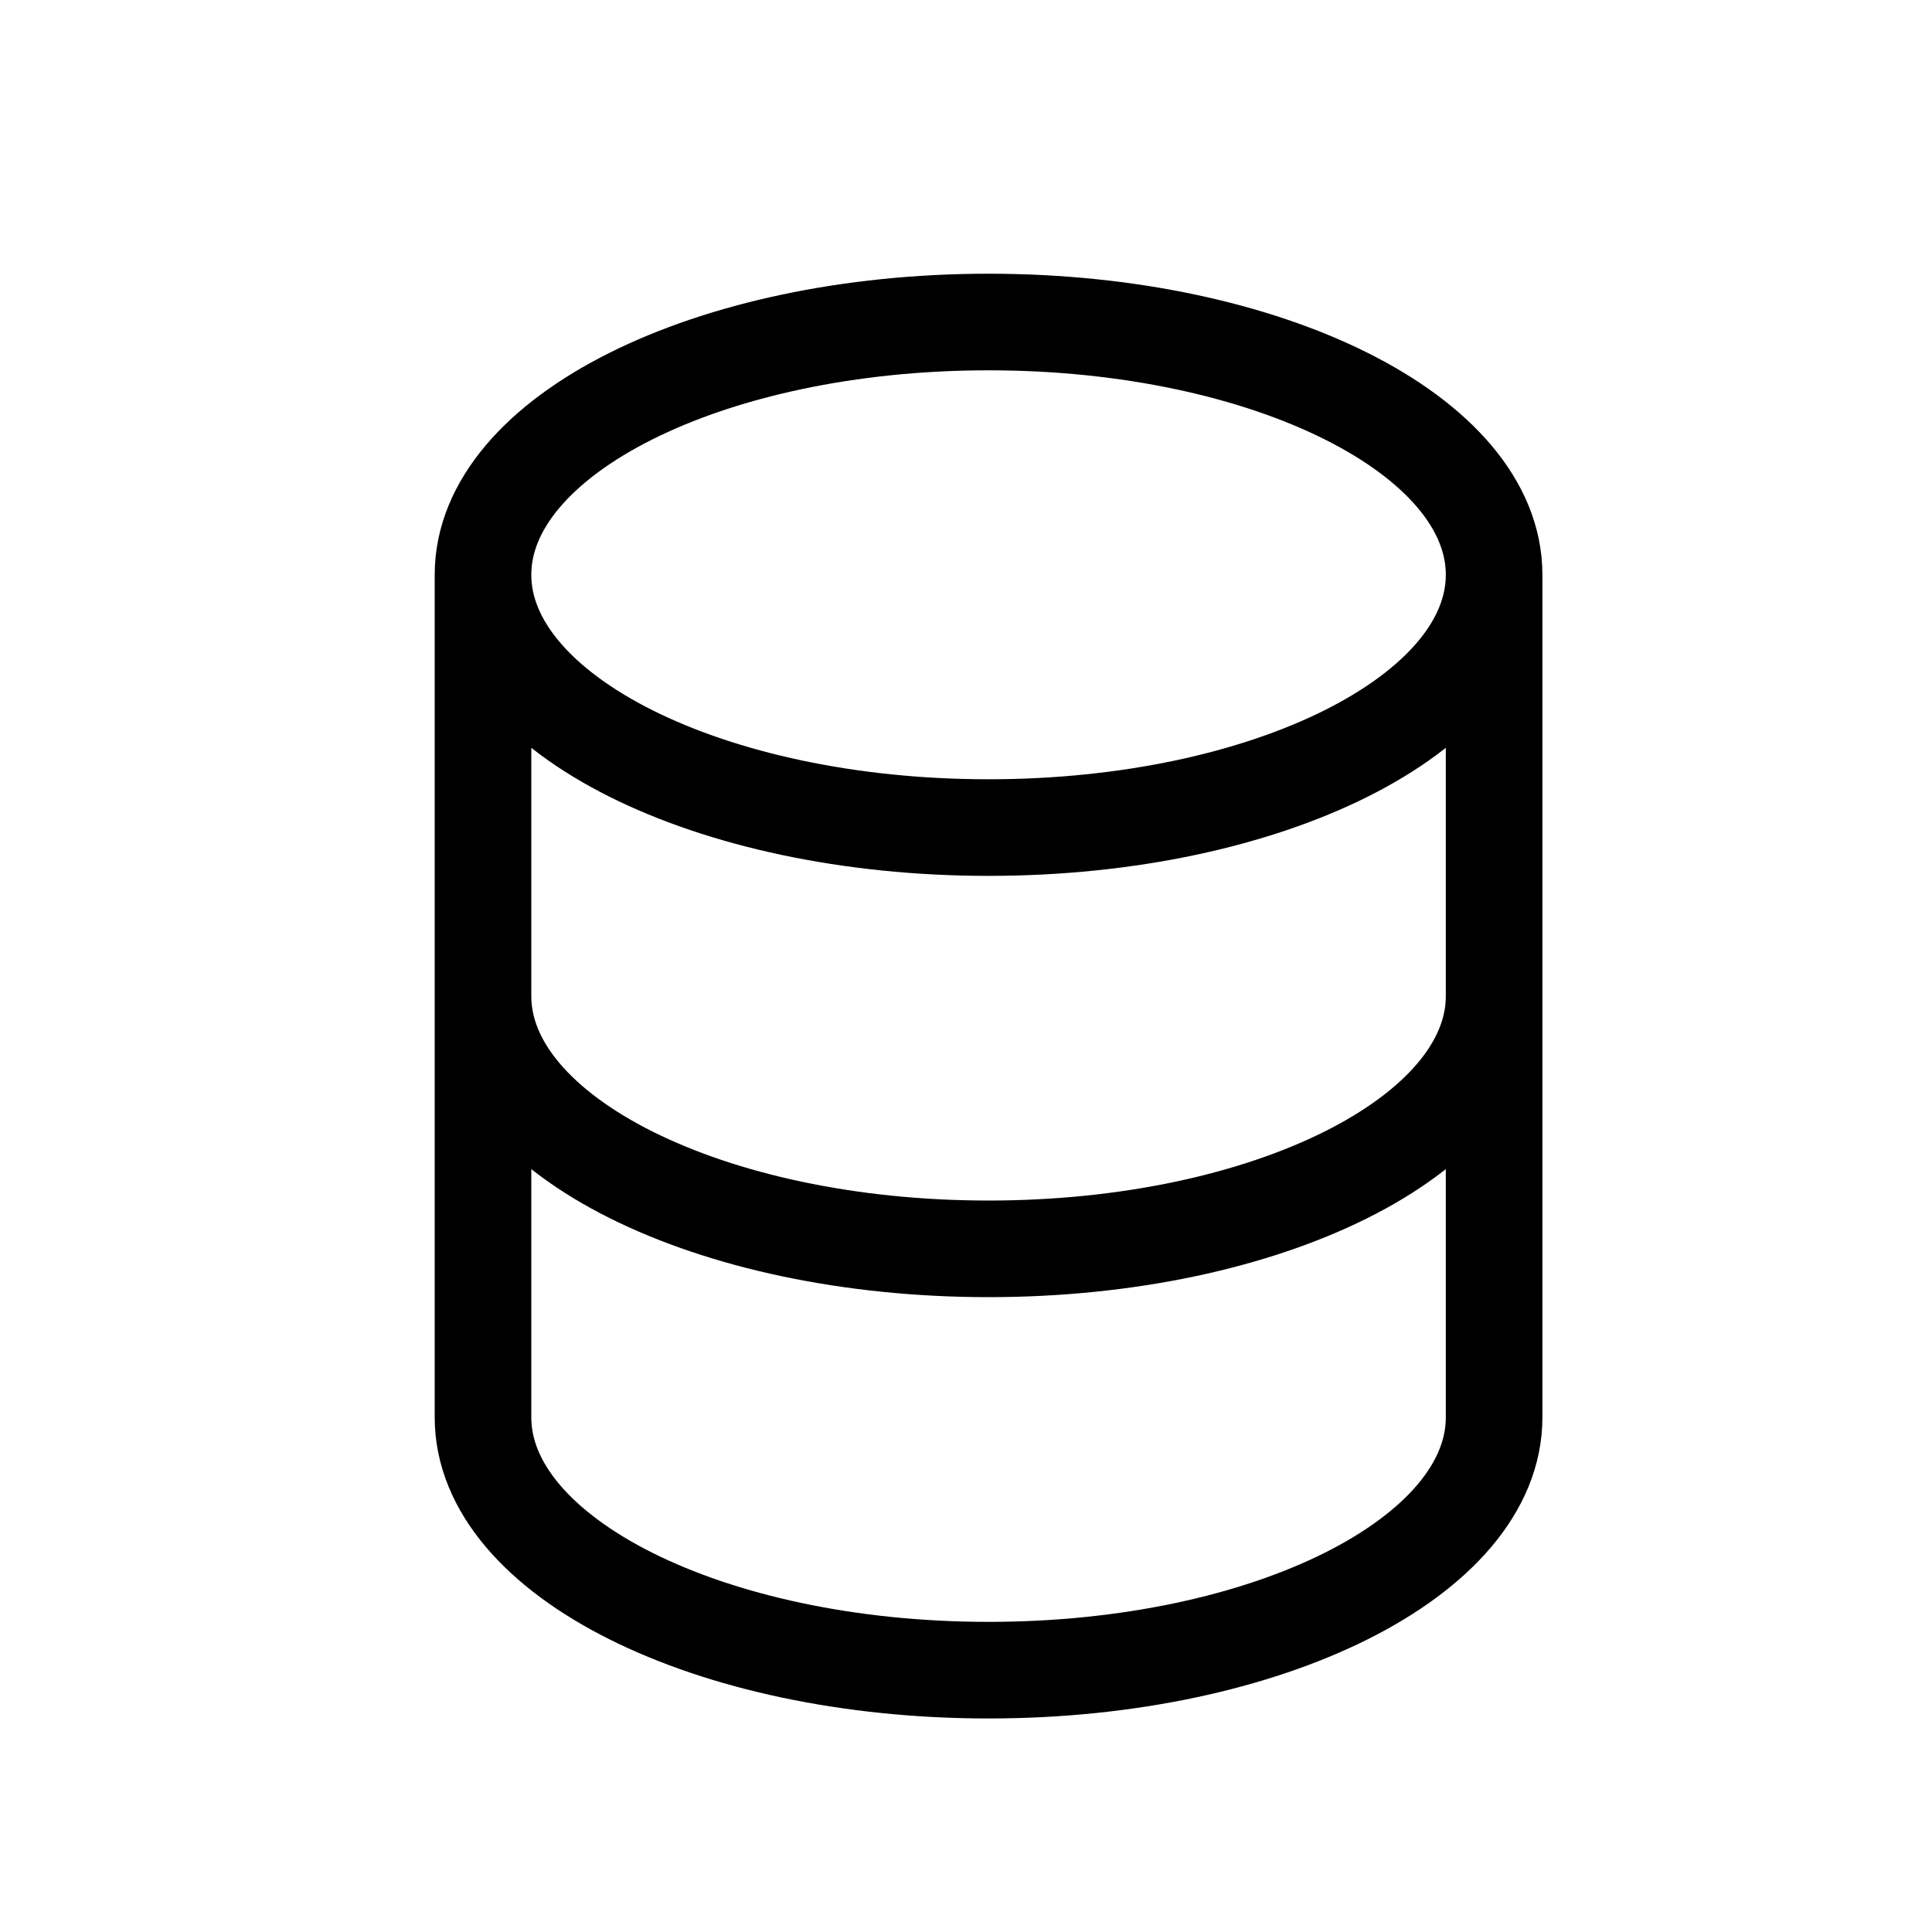
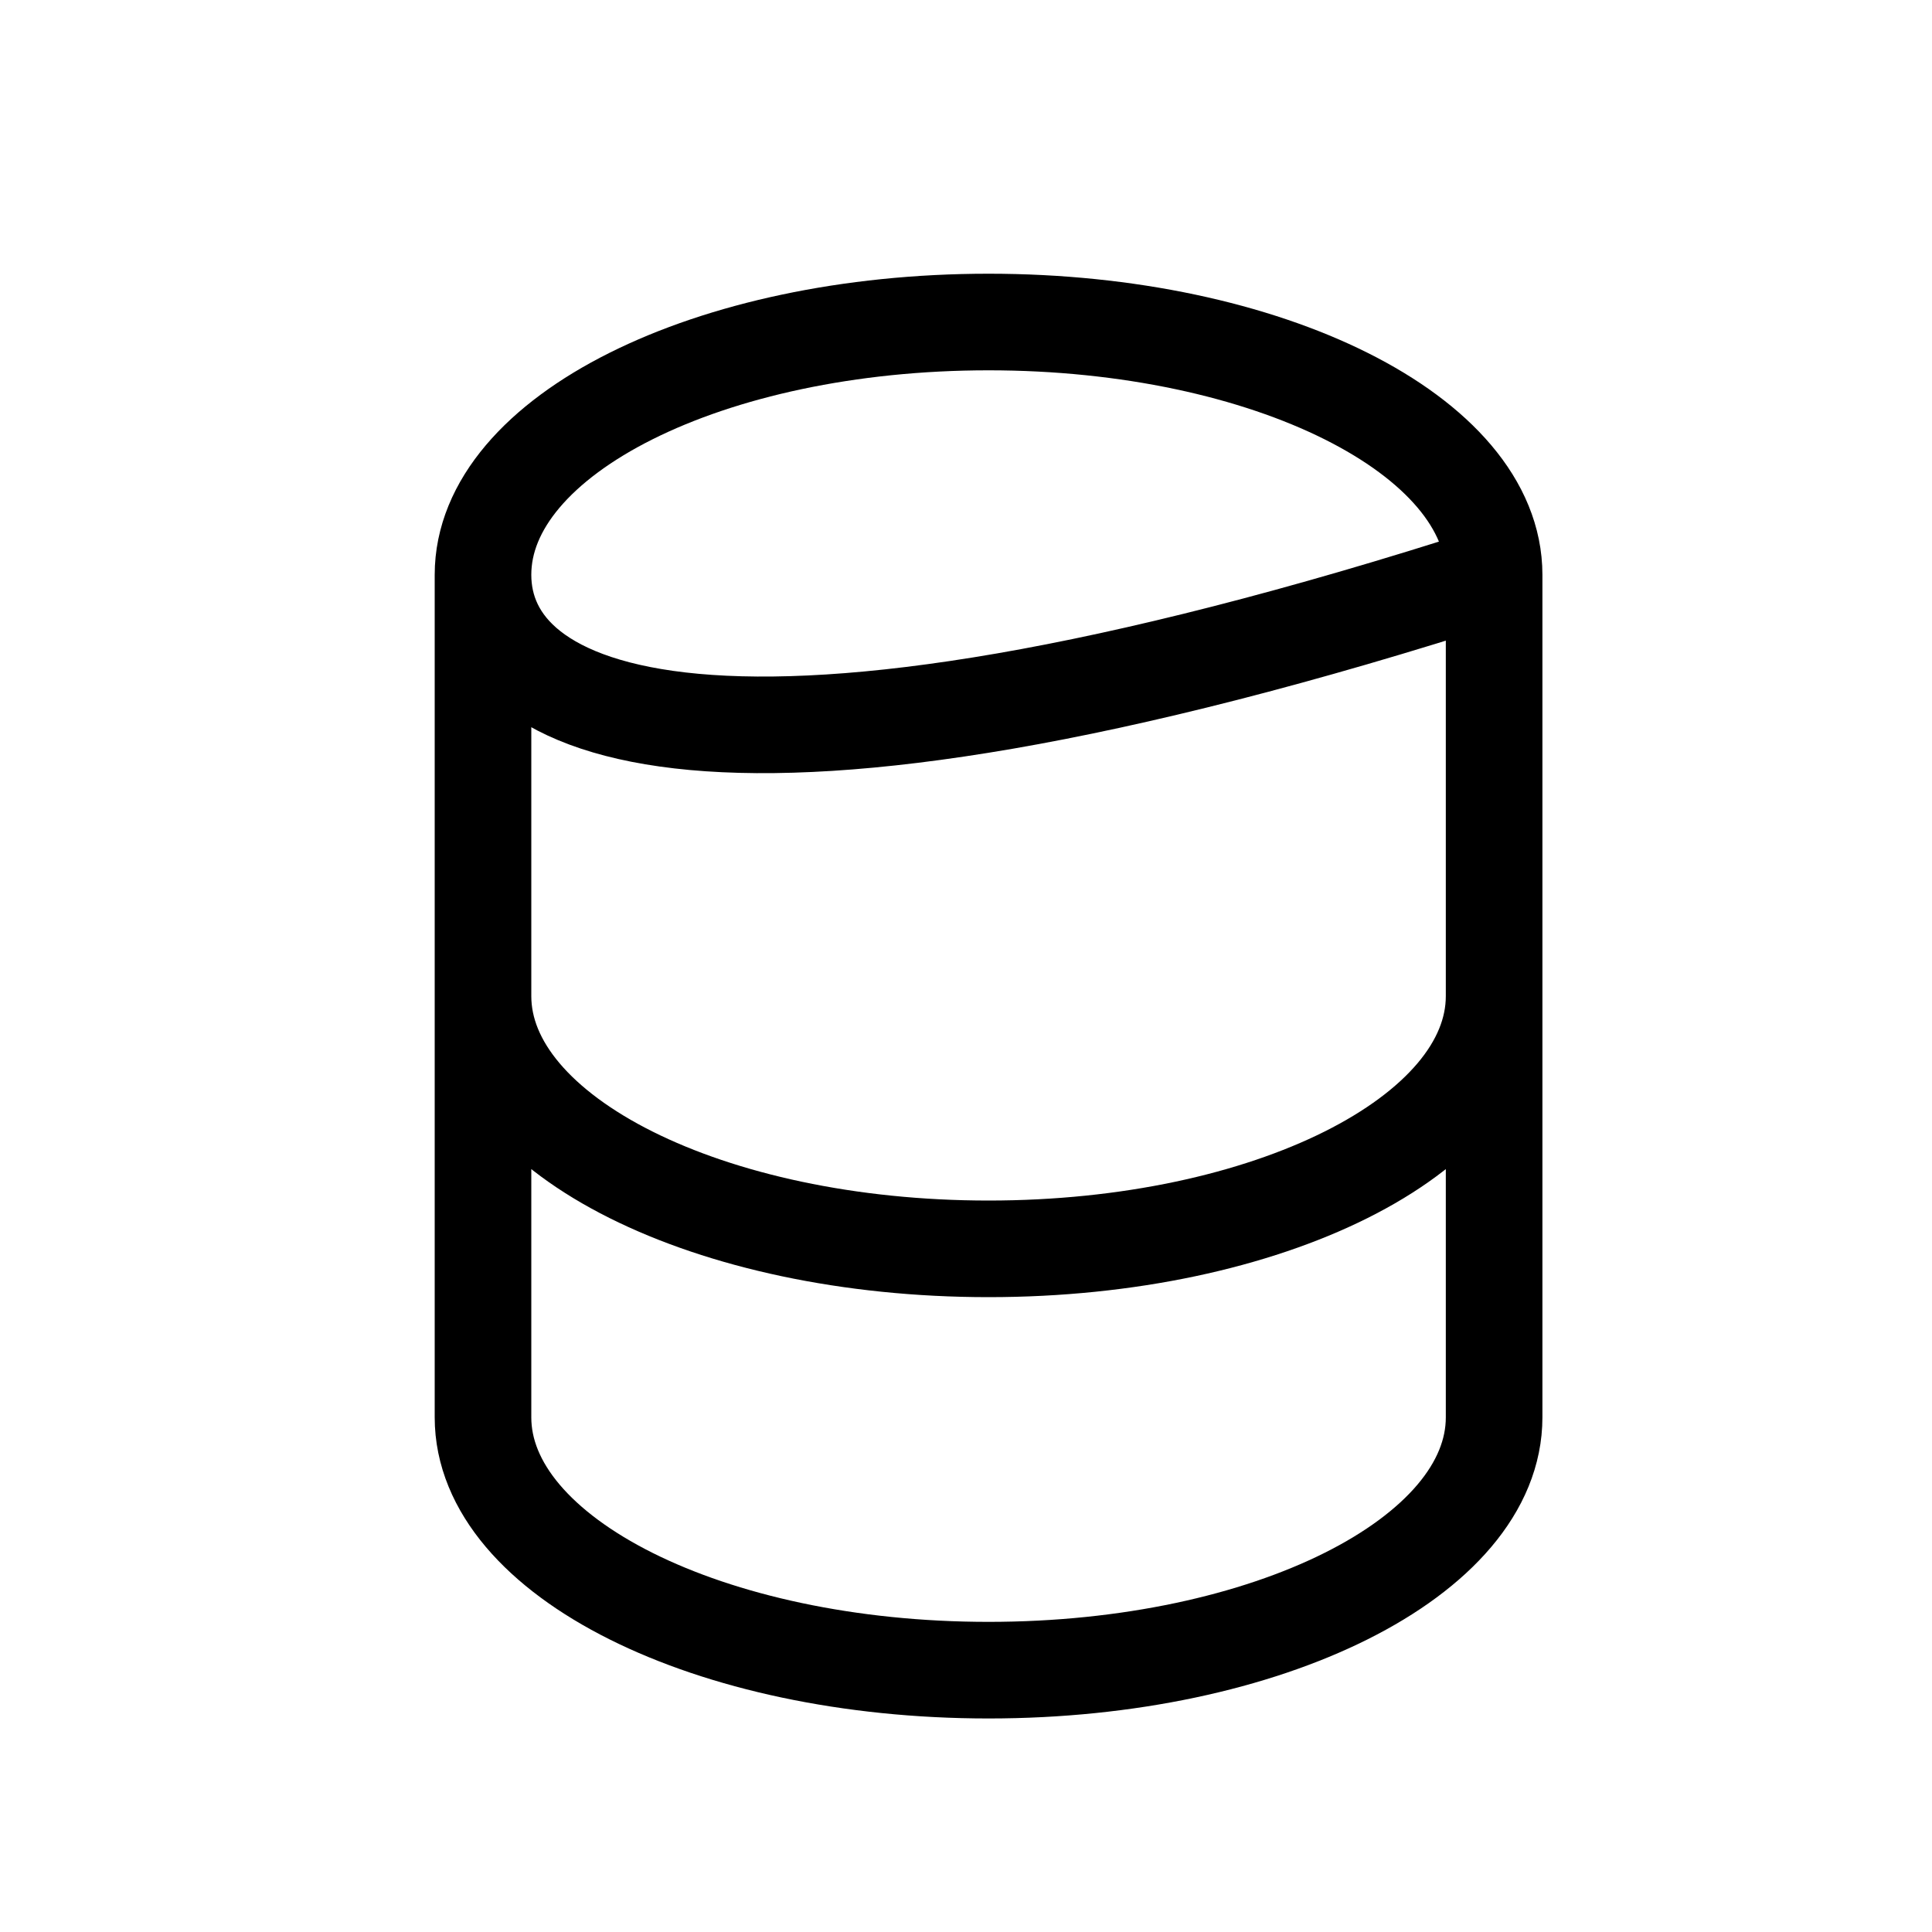
<svg xmlns="http://www.w3.org/2000/svg" width="40" height="40" viewBox="0 0 40 40" fill="none">
-   <path d="M30.934 20.623V29.345C30.934 32.236 26.248 34.579 20.467 34.579C14.686 34.579 10 32.236 10 29.345V20.623M30.934 20.623V11.9M30.934 20.623C30.934 23.513 26.248 25.856 20.467 25.856C14.686 25.856 10 23.513 10 20.623M10 20.623V11.9M30.934 11.9C30.934 9.01 26.248 6.667 20.467 6.667C14.686 6.667 10 9.01 10 11.9M30.934 11.9C30.934 14.79 26.248 17.134 20.467 17.134C14.686 17.134 10 14.79 10 11.9" stroke="black" stroke-width="2" stroke-linecap="round" stroke-linejoin="round" />
+   <path d="M30.934 20.623V29.345C30.934 32.236 26.248 34.579 20.467 34.579C14.686 34.579 10 32.236 10 29.345V20.623M30.934 20.623V11.9M30.934 20.623C30.934 23.513 26.248 25.856 20.467 25.856C14.686 25.856 10 23.513 10 20.623M10 20.623V11.9M30.934 11.9C30.934 9.01 26.248 6.667 20.467 6.667C14.686 6.667 10 9.01 10 11.9M30.934 11.9C14.686 17.134 10 14.79 10 11.9" stroke="black" stroke-width="2" stroke-linecap="round" stroke-linejoin="round" />
</svg>